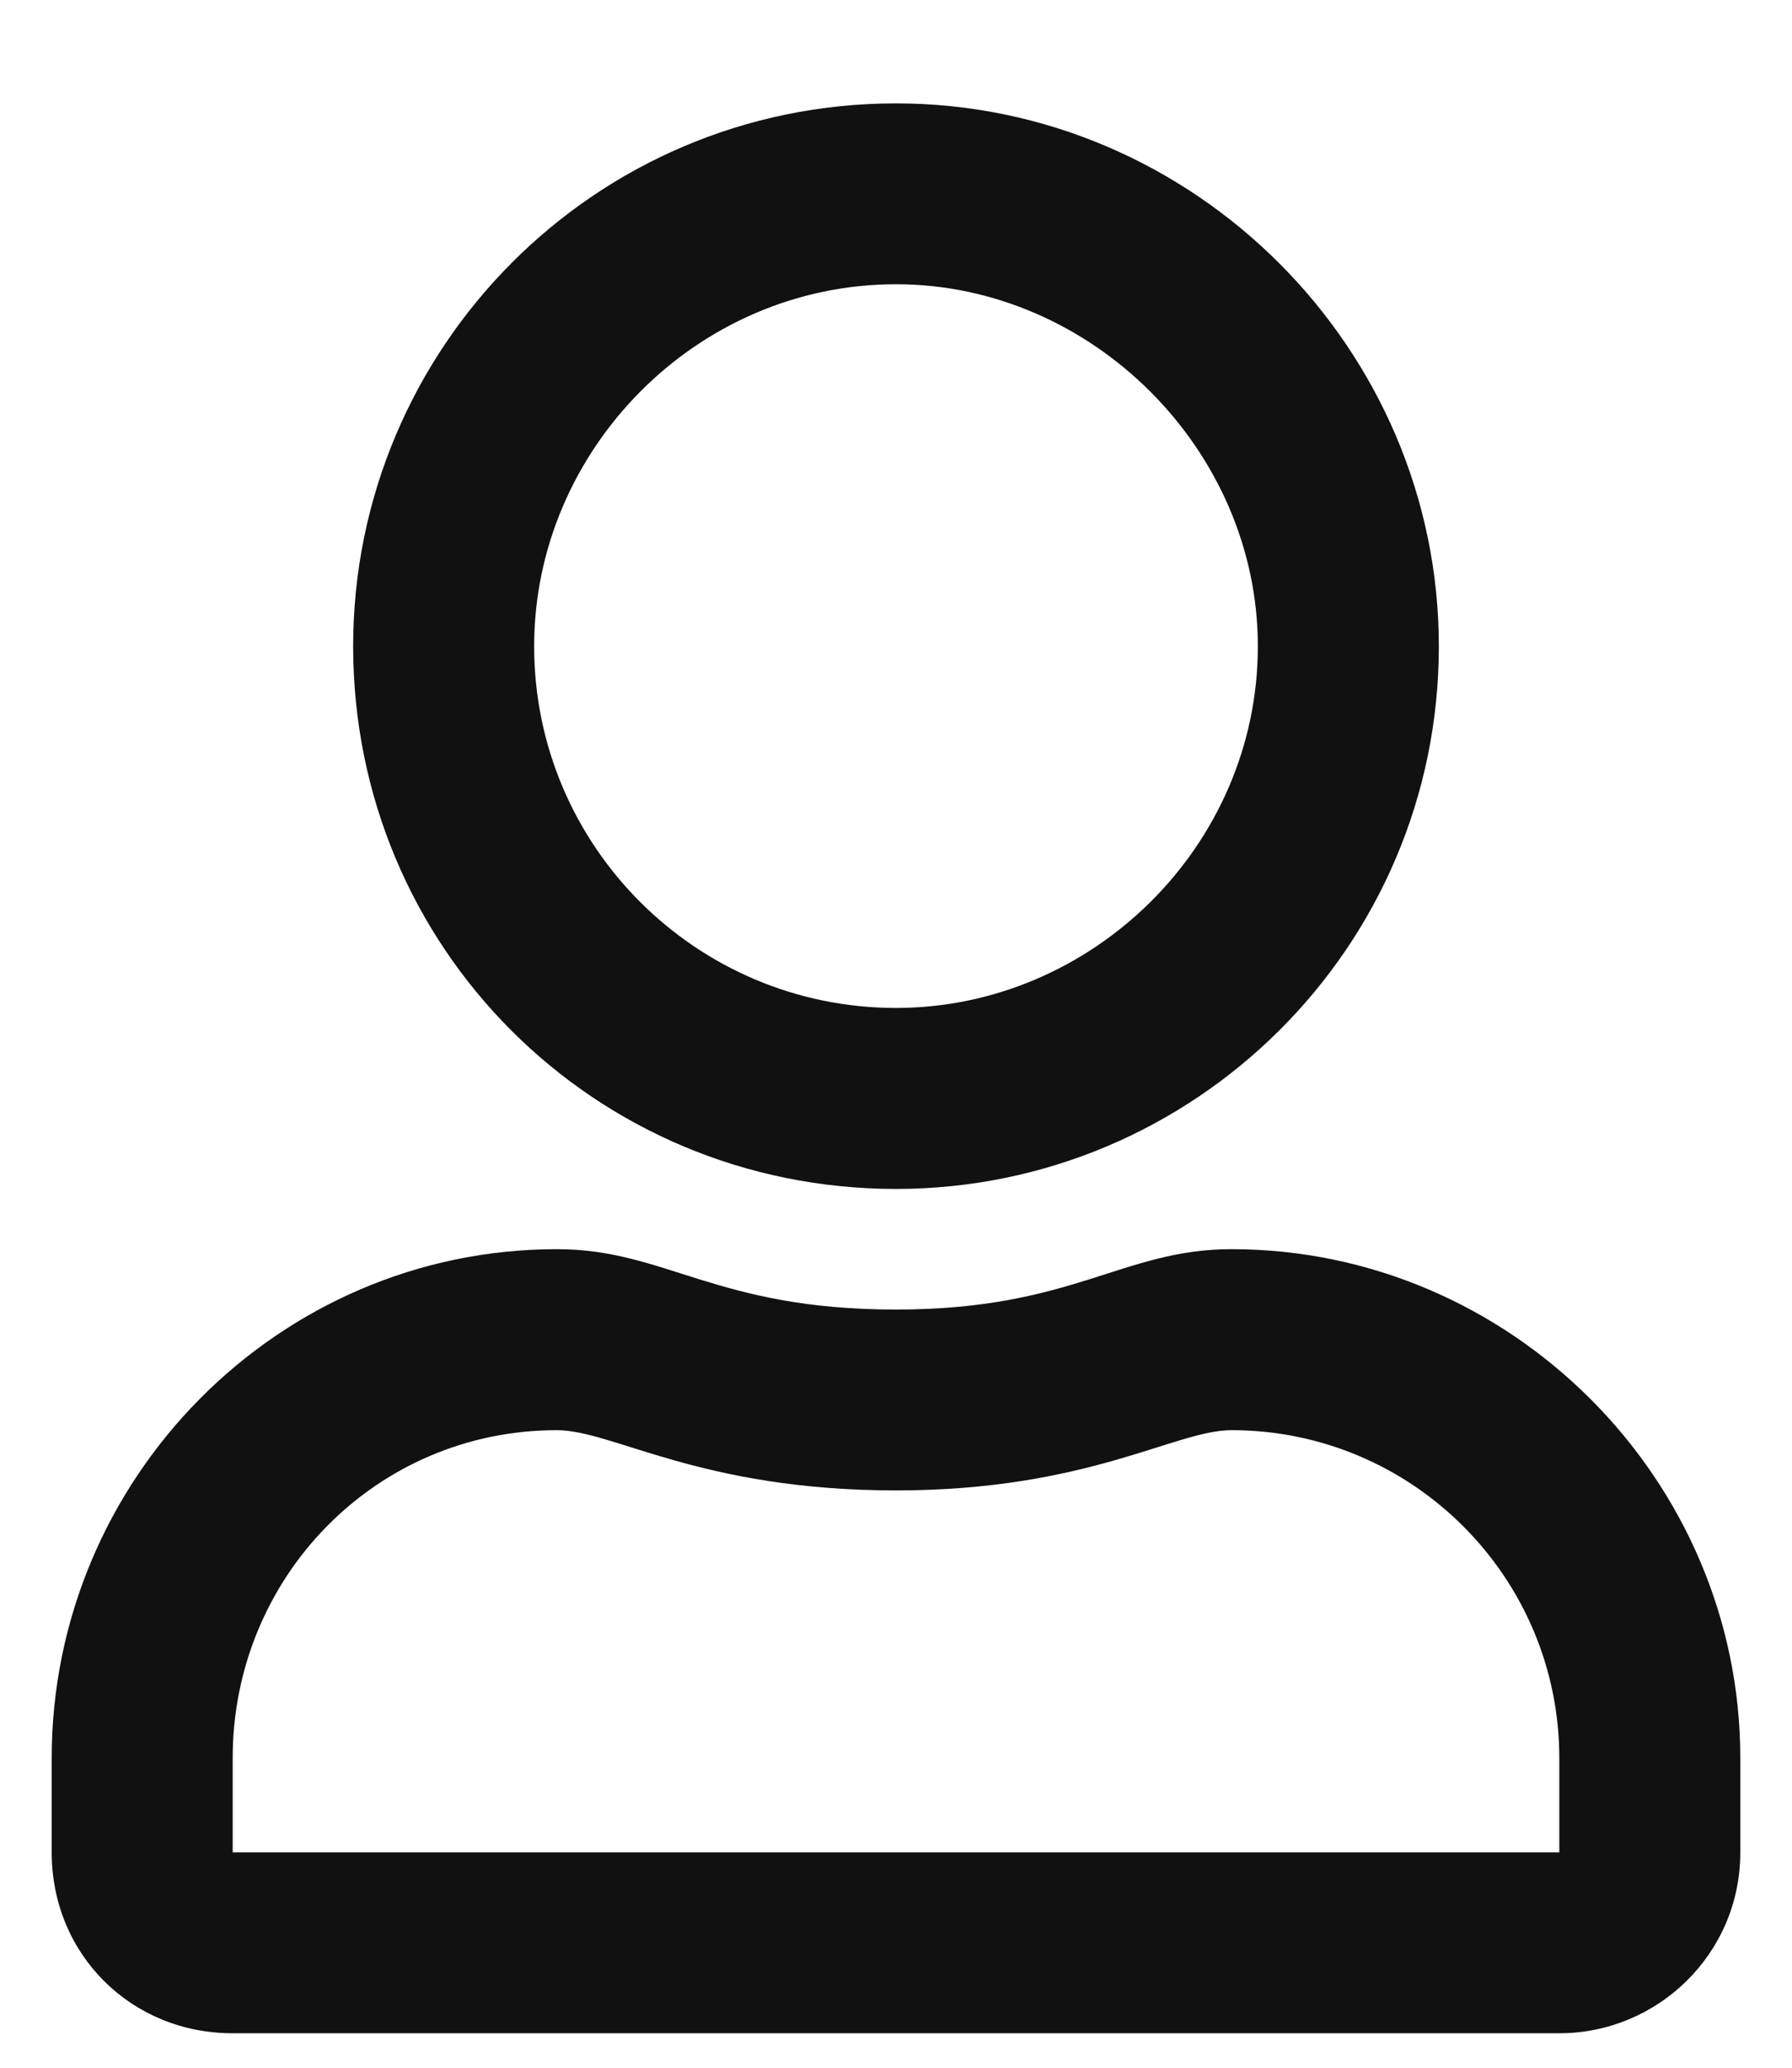
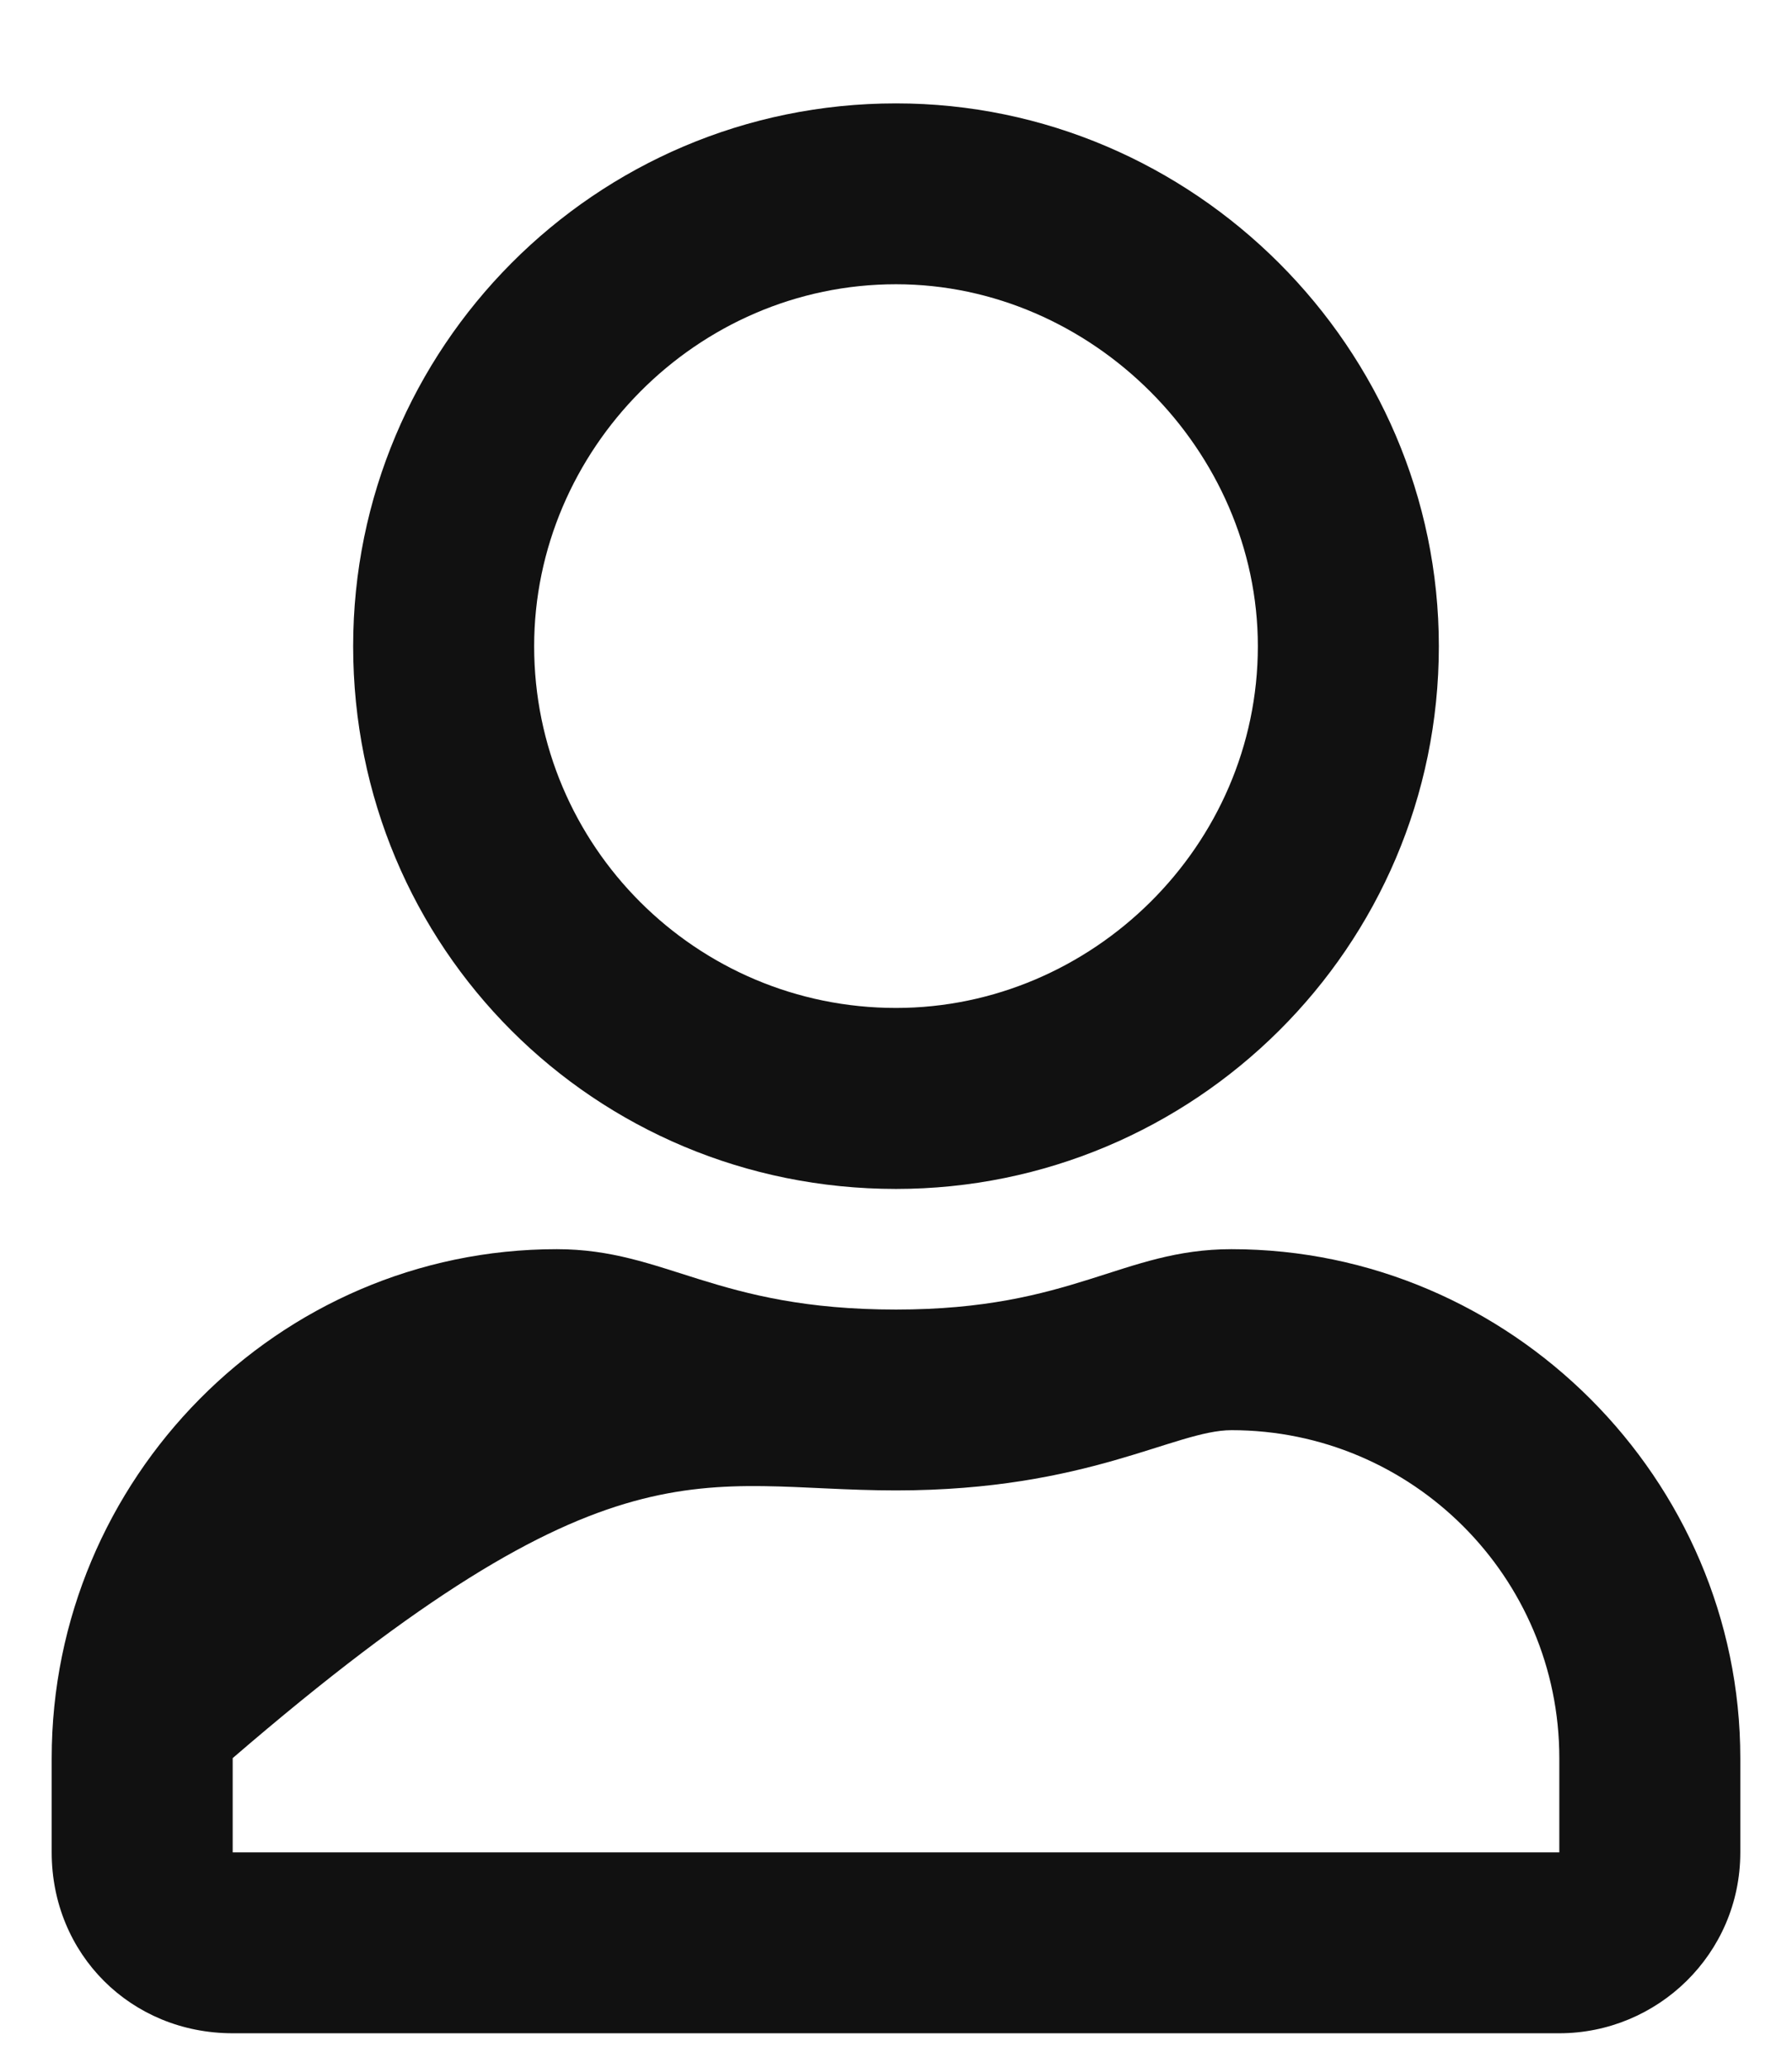
<svg xmlns="http://www.w3.org/2000/svg" width="13" height="15" viewBox="0 0 13 15" fill="none">
-   <path d="M8.934 9.062C8.141 9.062 7.785 9.5 6.5 9.5C5.188 9.5 4.832 9.062 4.039 9.062C2.016 9.062 0.375 10.73 0.375 12.754V13.438C0.375 14.176 0.949 14.75 1.688 14.75H11.312C12.023 14.75 12.625 14.176 12.625 13.438V12.754C12.625 10.73 10.957 9.062 8.934 9.062ZM11.312 13.438H1.688V12.754C1.688 11.441 2.727 10.375 4.039 10.375C4.449 10.375 5.078 10.812 6.5 10.812C7.895 10.812 8.523 10.375 8.934 10.375C10.246 10.375 11.312 11.441 11.312 12.754V13.438ZM6.5 8.625C8.66 8.625 10.438 6.875 10.438 4.688C10.438 2.527 8.66 0.75 6.5 0.75C4.312 0.75 2.562 2.527 2.562 4.688C2.562 6.875 4.312 8.625 6.5 8.625ZM6.5 2.062C7.922 2.062 9.125 3.266 9.125 4.688C9.125 6.137 7.922 7.312 6.5 7.312C5.051 7.312 3.875 6.137 3.875 4.688C3.875 3.266 5.051 2.062 6.5 2.062Z" fill="#111111" />
+   <path d="M8.934 9.062C8.141 9.062 7.785 9.5 6.5 9.5C5.188 9.5 4.832 9.062 4.039 9.062C2.016 9.062 0.375 10.73 0.375 12.754V13.438C0.375 14.176 0.949 14.75 1.688 14.75H11.312C12.023 14.75 12.625 14.176 12.625 13.438V12.754C12.625 10.73 10.957 9.062 8.934 9.062ZM11.312 13.438H1.688V12.754C4.449 10.375 5.078 10.812 6.5 10.812C7.895 10.812 8.523 10.375 8.934 10.375C10.246 10.375 11.312 11.441 11.312 12.754V13.438ZM6.5 8.625C8.66 8.625 10.438 6.875 10.438 4.688C10.438 2.527 8.66 0.75 6.5 0.75C4.312 0.75 2.562 2.527 2.562 4.688C2.562 6.875 4.312 8.625 6.5 8.625ZM6.5 2.062C7.922 2.062 9.125 3.266 9.125 4.688C9.125 6.137 7.922 7.312 6.5 7.312C5.051 7.312 3.875 6.137 3.875 4.688C3.875 3.266 5.051 2.062 6.5 2.062Z" fill="#111111" />
</svg>